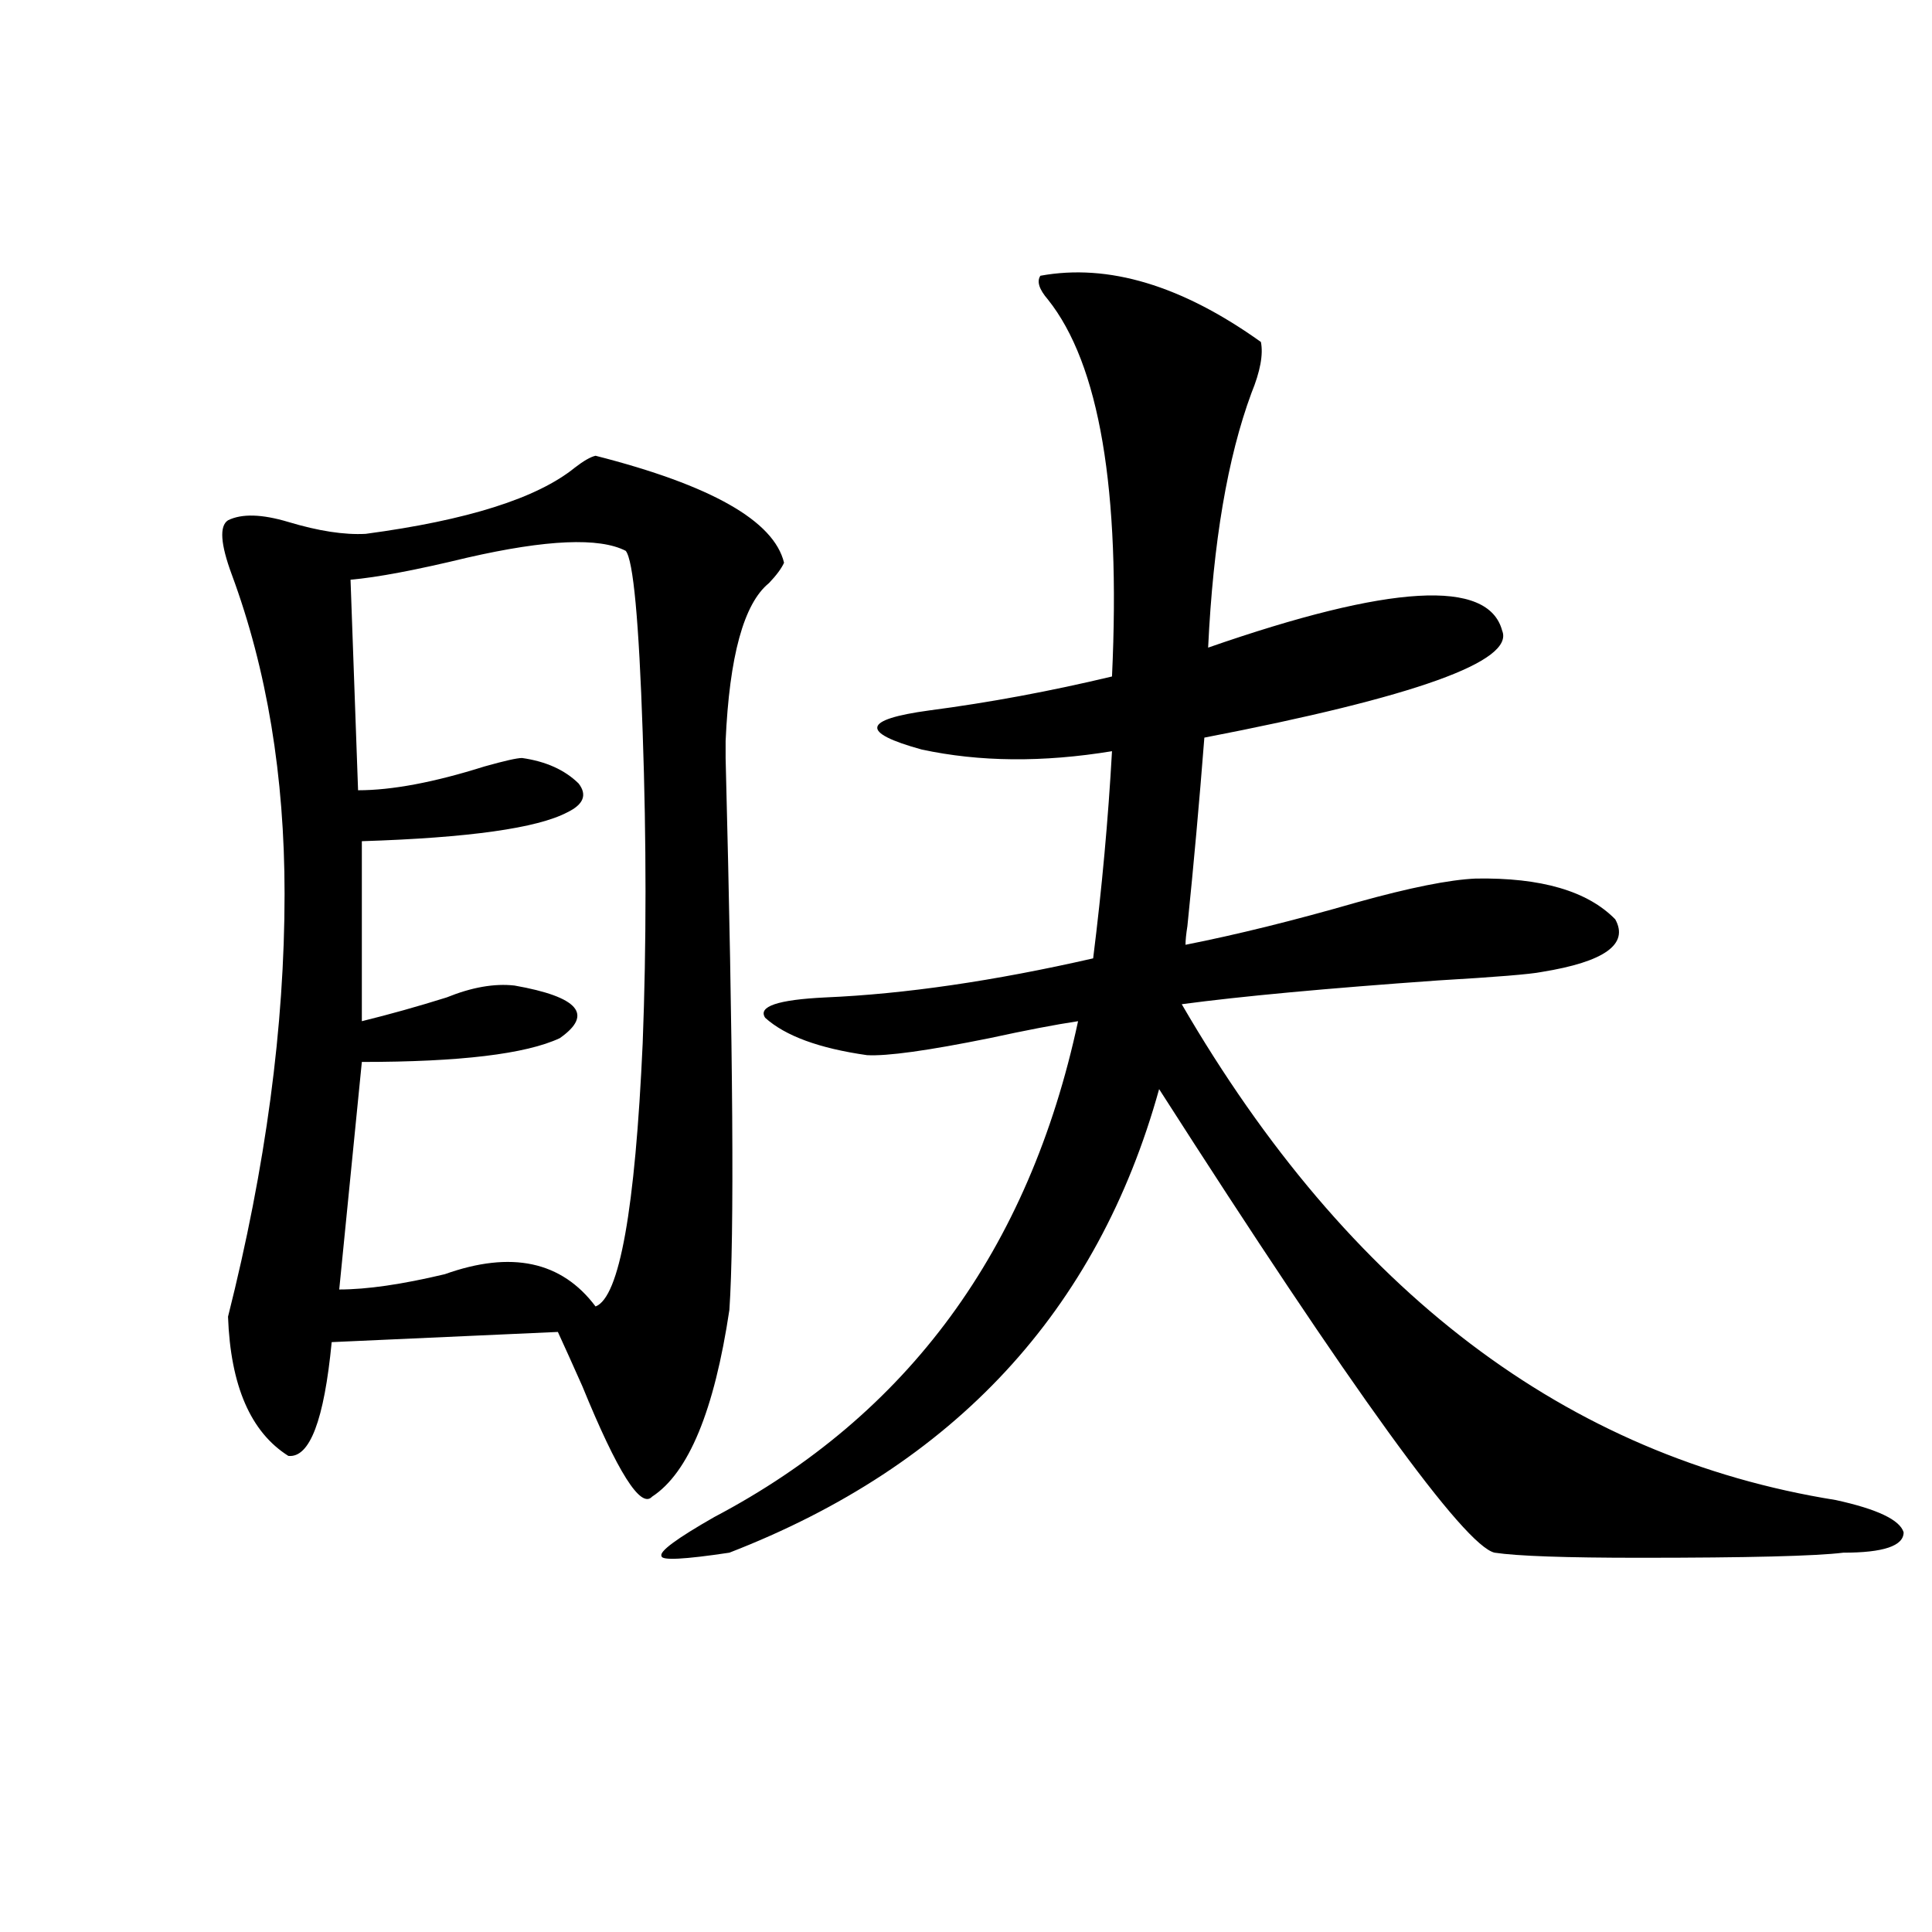
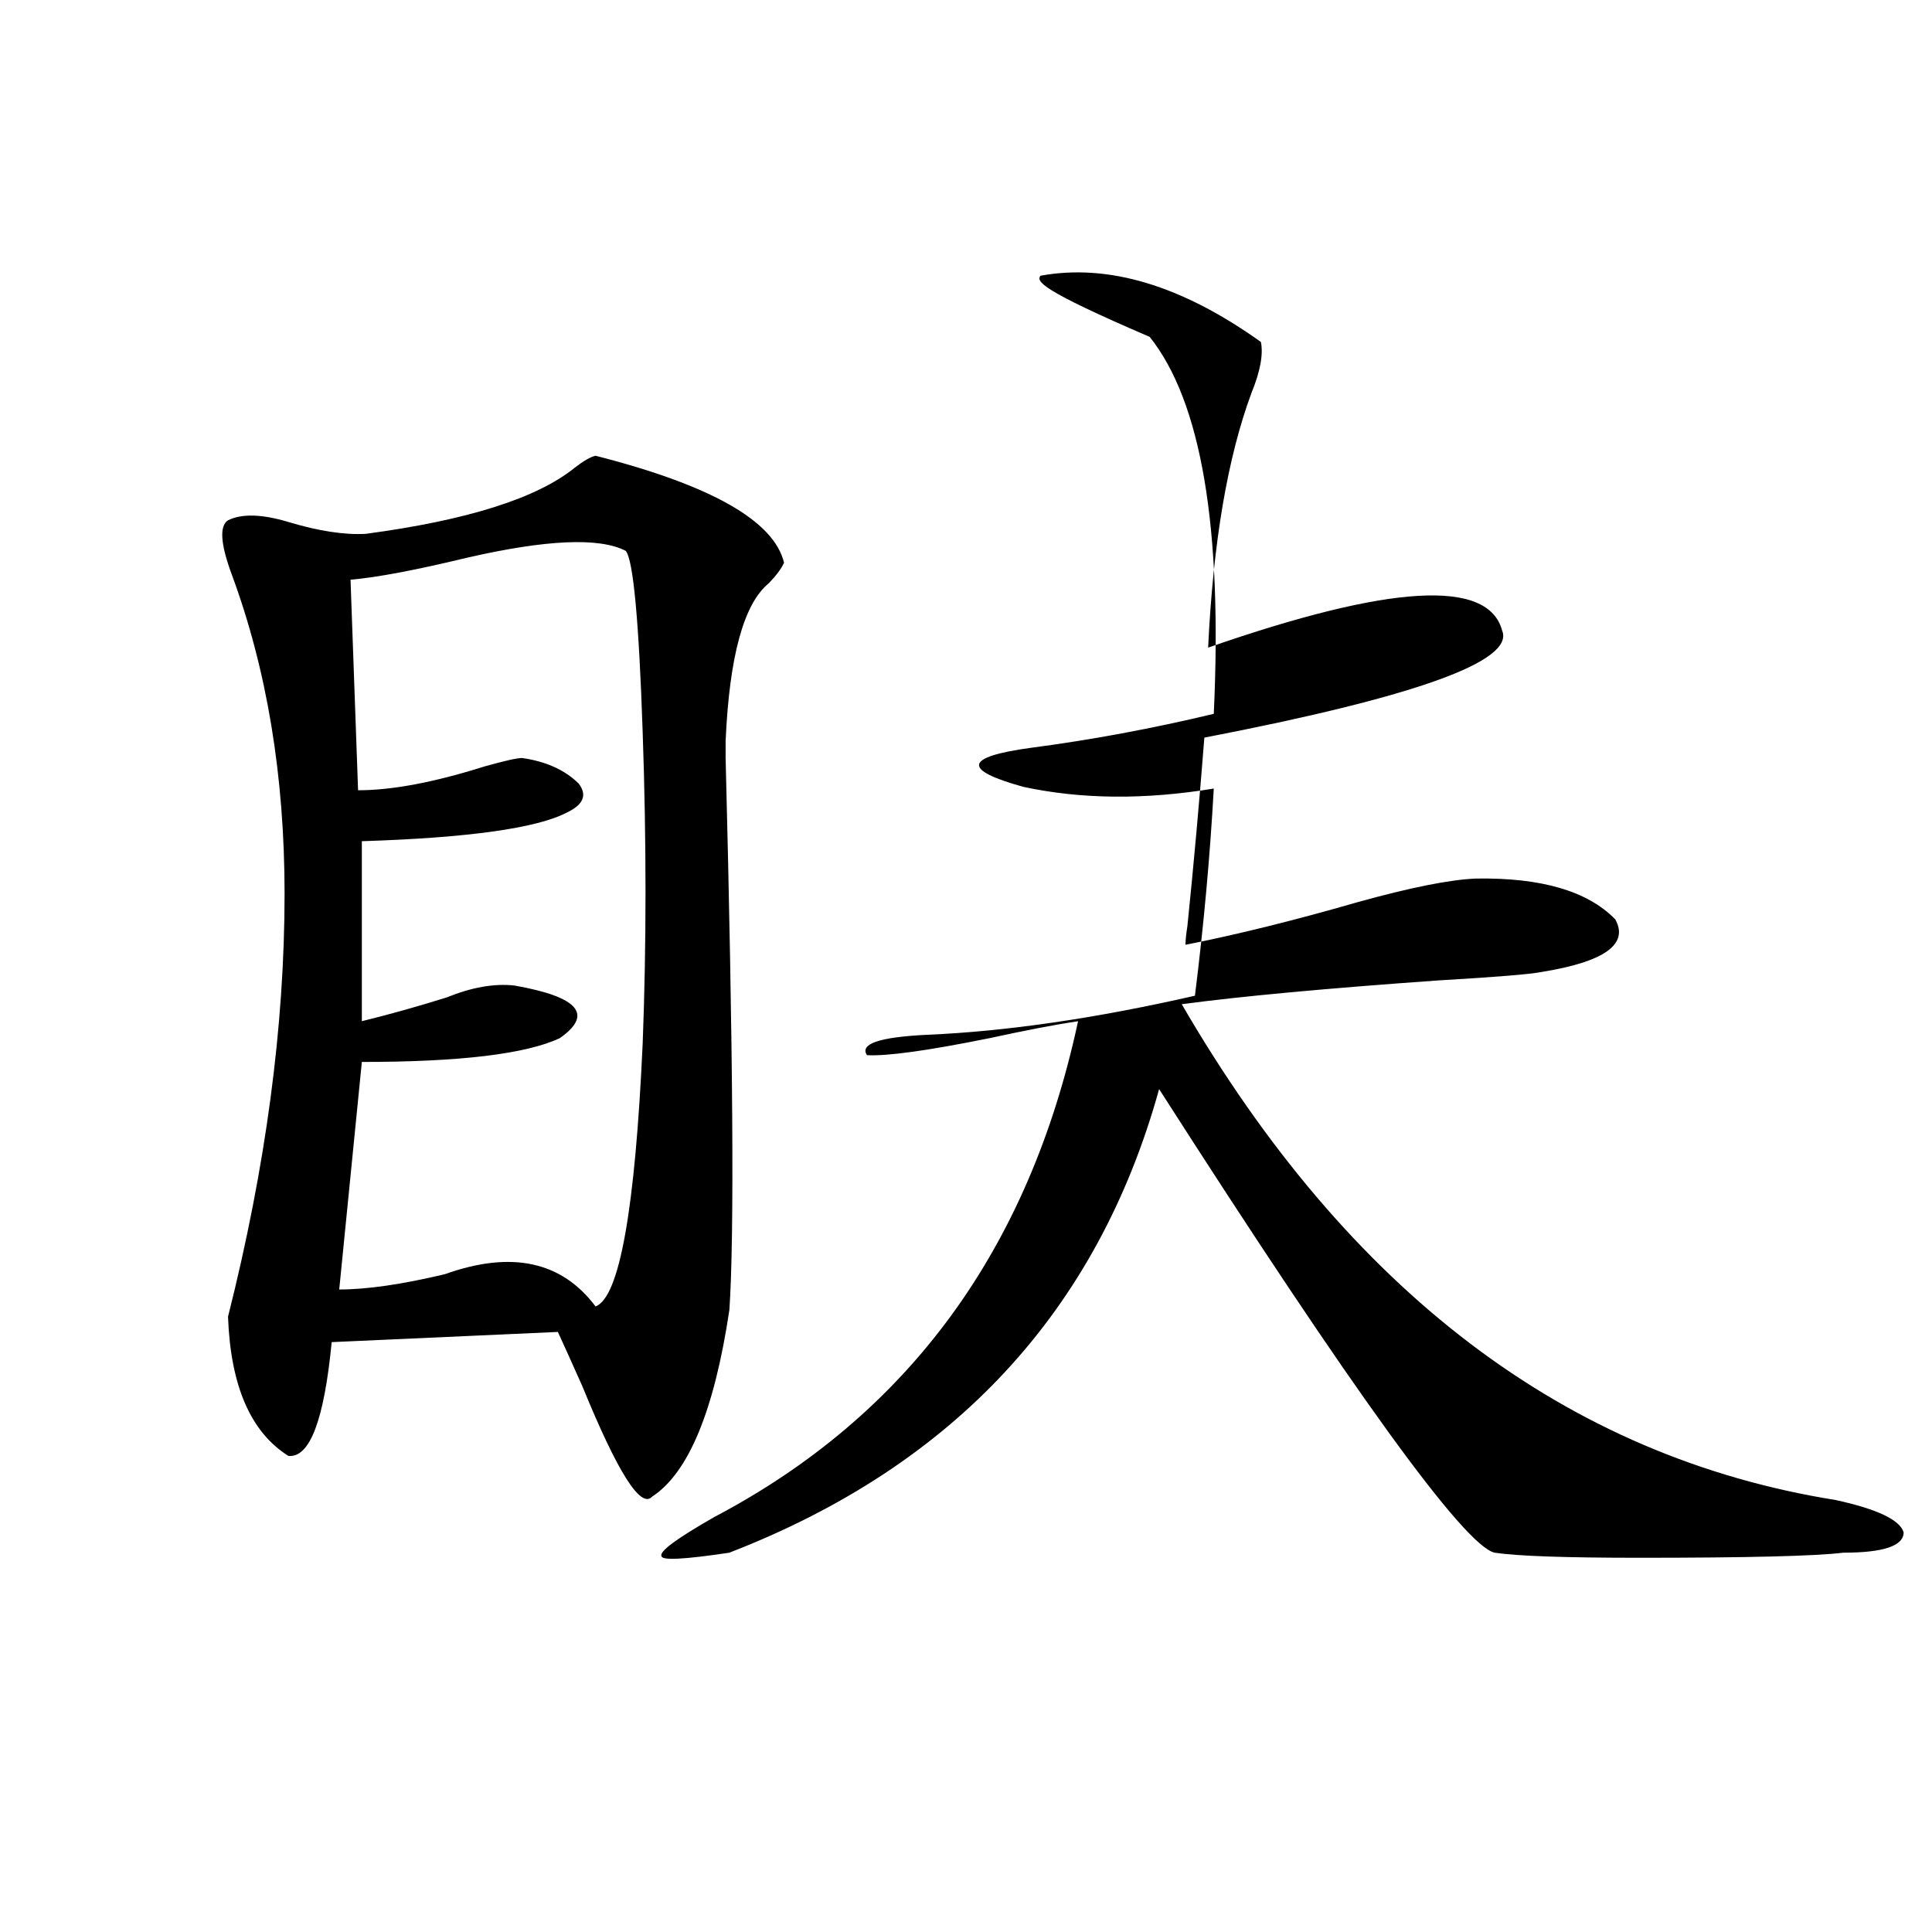
<svg xmlns="http://www.w3.org/2000/svg" version="1.1" id="图层_1" x="0px" y="0px" width="1000px" height="1000px" viewBox="0 0 1000 1000" enable-background="new 0 0 1000 1000" xml:space="preserve">
-   <path d="M308.261,235.895c59.831,15.243,92.346,33.7,97.559,55.371c-1.311,2.938-3.902,6.454-7.805,10.547  c-13.018,10.547-20.487,37.793-22.438,81.738v8.789c3.902,152.353,4.543,247.563,1.951,285.645  c-7.805,52.157-21.143,84.375-39.999,96.68c-5.854,6.454-17.896-12.593-36.097-57.129c-5.213-11.714-9.436-21.094-12.683-28.125  l-117.07,5.273c-3.902,40.43-11.387,60.067-22.438,58.887c-19.512-12.305-29.923-36.323-31.219-72.07  c19.512-77.344,29.268-150.293,29.268-218.848c0-60.933-9.116-116.016-27.316-165.234c-5.854-15.82-6.509-25.187-1.951-28.125  c7.149-3.516,17.561-3.214,31.219,0.879c15.609,4.696,28.932,6.743,39.999,6.152c52.681-7.031,88.778-18.457,108.29-34.277  C302.072,238.531,305.654,236.484,308.261,235.895z M323.87,285.113c-13.658-7.031-40.975-5.851-81.949,3.516  c-26.676,6.454-46.828,10.259-60.486,11.426l3.902,108.984c17.561,0,39.343-4.093,65.364-12.305  c10.396-2.925,16.905-4.395,19.512-4.395c12.348,1.758,22.104,6.152,29.268,13.184c4.543,5.864,2.592,10.849-5.854,14.941  c-15.609,8.212-51.065,13.184-106.338,14.941v93.164c14.298-3.516,28.932-7.608,43.901-12.305  c13.002-5.273,24.709-7.319,35.121-6.152c33.17,5.864,40.975,14.941,23.414,27.246c-17.561,8.212-51.706,12.305-102.436,12.305  l-11.707,117.773c14.298,0,32.514-2.637,54.633-7.91c34.465-12.305,60.486-6.729,78.046,16.699  c12.348-4.683,20.487-50.098,24.39-136.23c1.951-50.977,1.951-104.59,0-160.84C330.699,321.148,327.772,289.81,323.87,285.113z   M538.499,142.73c35.121-6.441,73.169,4.984,114.144,34.277c1.296,6.454-0.335,15.243-4.878,26.367  c-12.362,33.398-19.847,77.344-22.438,131.836c94.297-32.808,145.027-35.733,152.191-8.789  c6.494,15.82-44.877,34.277-154.143,55.371c-2.606,33.398-5.533,65.918-8.78,97.559c-0.655,4.106-0.976,7.333-0.976,9.668  c26.661-5.273,56.249-12.593,88.778-21.973c27.316-7.608,47.804-11.714,61.462-12.305c33.811-0.577,57.88,6.454,72.193,21.094  c7.149,12.896-5.533,21.973-38.048,27.246c-5.854,1.181-23.749,2.637-53.657,4.395c-57.895,4.106-102.116,8.212-132.68,12.305  c86.492,148.837,199.34,234.38,338.528,256.641c21.463,4.696,33.17,10.259,35.121,16.699c0,7.031-10.411,10.547-31.219,10.547  c-14.313,1.758-49.435,2.637-105.363,2.637c-38.383,0-63.413-0.879-75.12-2.637c-15.609-3.516-73.504-83.496-173.654-239.941  c-31.874,114.849-106.019,194.829-222.434,239.941c-23.414,3.516-35.121,4.106-35.121,1.758c-1.311-2.335,7.805-9.077,27.316-20.215  c100.15-52.734,162.923-138.276,188.288-256.641c-11.707,1.758-26.996,4.696-45.853,8.789c-31.874,6.454-53.017,9.38-63.413,8.789  c-24.725-3.516-42.285-9.956-52.682-19.336c-3.902-5.851,6.494-9.366,31.219-10.547c40.975-1.758,87.147-8.487,138.533-20.215  c4.543-36.323,7.805-72.07,9.756-107.227c-35.776,5.864-68.626,5.575-98.534-0.879c-31.874-8.789-30.578-15.519,3.902-20.215  c31.219-4.093,62.758-9.956,94.632-17.578c4.543-96.68-6.509-161.719-33.17-195.117C537.844,149.762,536.548,145.669,538.499,142.73  z" />
+   <path d="M308.261,235.895c59.831,15.243,92.346,33.7,97.559,55.371c-1.311,2.938-3.902,6.454-7.805,10.547  c-13.018,10.547-20.487,37.793-22.438,81.738v8.789c3.902,152.353,4.543,247.563,1.951,285.645  c-7.805,52.157-21.143,84.375-39.999,96.68c-5.854,6.454-17.896-12.593-36.097-57.129c-5.213-11.714-9.436-21.094-12.683-28.125  l-117.07,5.273c-3.902,40.43-11.387,60.067-22.438,58.887c-19.512-12.305-29.923-36.323-31.219-72.07  c19.512-77.344,29.268-150.293,29.268-218.848c0-60.933-9.116-116.016-27.316-165.234c-5.854-15.82-6.509-25.187-1.951-28.125  c7.149-3.516,17.561-3.214,31.219,0.879c15.609,4.696,28.932,6.743,39.999,6.152c52.681-7.031,88.778-18.457,108.29-34.277  C302.072,238.531,305.654,236.484,308.261,235.895z M323.87,285.113c-13.658-7.031-40.975-5.851-81.949,3.516  c-26.676,6.454-46.828,10.259-60.486,11.426l3.902,108.984c17.561,0,39.343-4.093,65.364-12.305  c10.396-2.925,16.905-4.395,19.512-4.395c12.348,1.758,22.104,6.152,29.268,13.184c4.543,5.864,2.592,10.849-5.854,14.941  c-15.609,8.212-51.065,13.184-106.338,14.941v93.164c14.298-3.516,28.932-7.608,43.901-12.305  c13.002-5.273,24.709-7.319,35.121-6.152c33.17,5.864,40.975,14.941,23.414,27.246c-17.561,8.212-51.706,12.305-102.436,12.305  l-11.707,117.773c14.298,0,32.514-2.637,54.633-7.91c34.465-12.305,60.486-6.729,78.046,16.699  c12.348-4.683,20.487-50.098,24.39-136.23c1.951-50.977,1.951-104.59,0-160.84C330.699,321.148,327.772,289.81,323.87,285.113z   M538.499,142.73c35.121-6.441,73.169,4.984,114.144,34.277c1.296,6.454-0.335,15.243-4.878,26.367  c-12.362,33.398-19.847,77.344-22.438,131.836c94.297-32.808,145.027-35.733,152.191-8.789  c6.494,15.82-44.877,34.277-154.143,55.371c-2.606,33.398-5.533,65.918-8.78,97.559c-0.655,4.106-0.976,7.333-0.976,9.668  c26.661-5.273,56.249-12.593,88.778-21.973c27.316-7.608,47.804-11.714,61.462-12.305c33.811-0.577,57.88,6.454,72.193,21.094  c7.149,12.896-5.533,21.973-38.048,27.246c-5.854,1.181-23.749,2.637-53.657,4.395c-57.895,4.106-102.116,8.212-132.68,12.305  c86.492,148.837,199.34,234.38,338.528,256.641c21.463,4.696,33.17,10.259,35.121,16.699c0,7.031-10.411,10.547-31.219,10.547  c-14.313,1.758-49.435,2.637-105.363,2.637c-38.383,0-63.413-0.879-75.12-2.637c-15.609-3.516-73.504-83.496-173.654-239.941  c-31.874,114.849-106.019,194.829-222.434,239.941c-23.414,3.516-35.121,4.106-35.121,1.758c-1.311-2.335,7.805-9.077,27.316-20.215  c100.15-52.734,162.923-138.276,188.288-256.641c-11.707,1.758-26.996,4.696-45.853,8.789c-31.874,6.454-53.017,9.38-63.413,8.789  c-3.902-5.851,6.494-9.366,31.219-10.547c40.975-1.758,87.147-8.487,138.533-20.215  c4.543-36.323,7.805-72.07,9.756-107.227c-35.776,5.864-68.626,5.575-98.534-0.879c-31.874-8.789-30.578-15.519,3.902-20.215  c31.219-4.093,62.758-9.956,94.632-17.578c4.543-96.68-6.509-161.719-33.17-195.117C537.844,149.762,536.548,145.669,538.499,142.73  z" />
</svg>